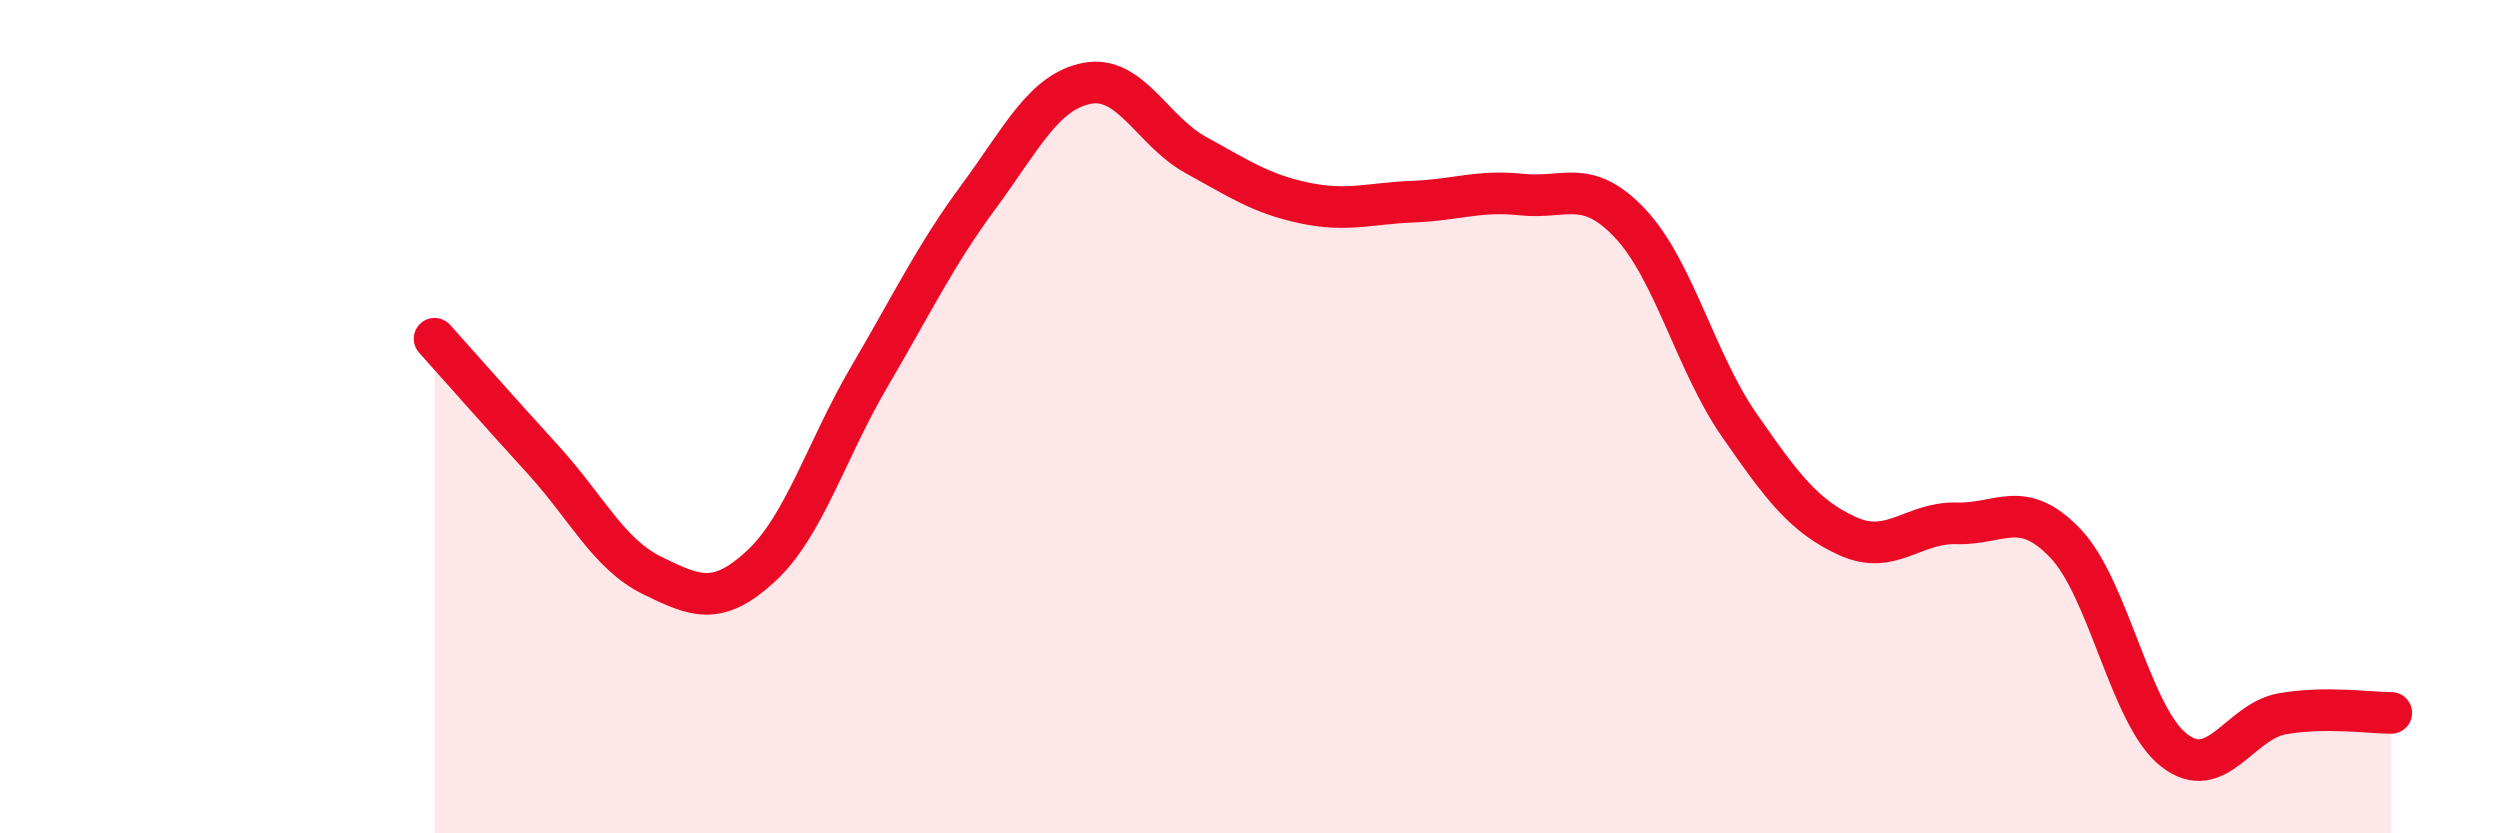
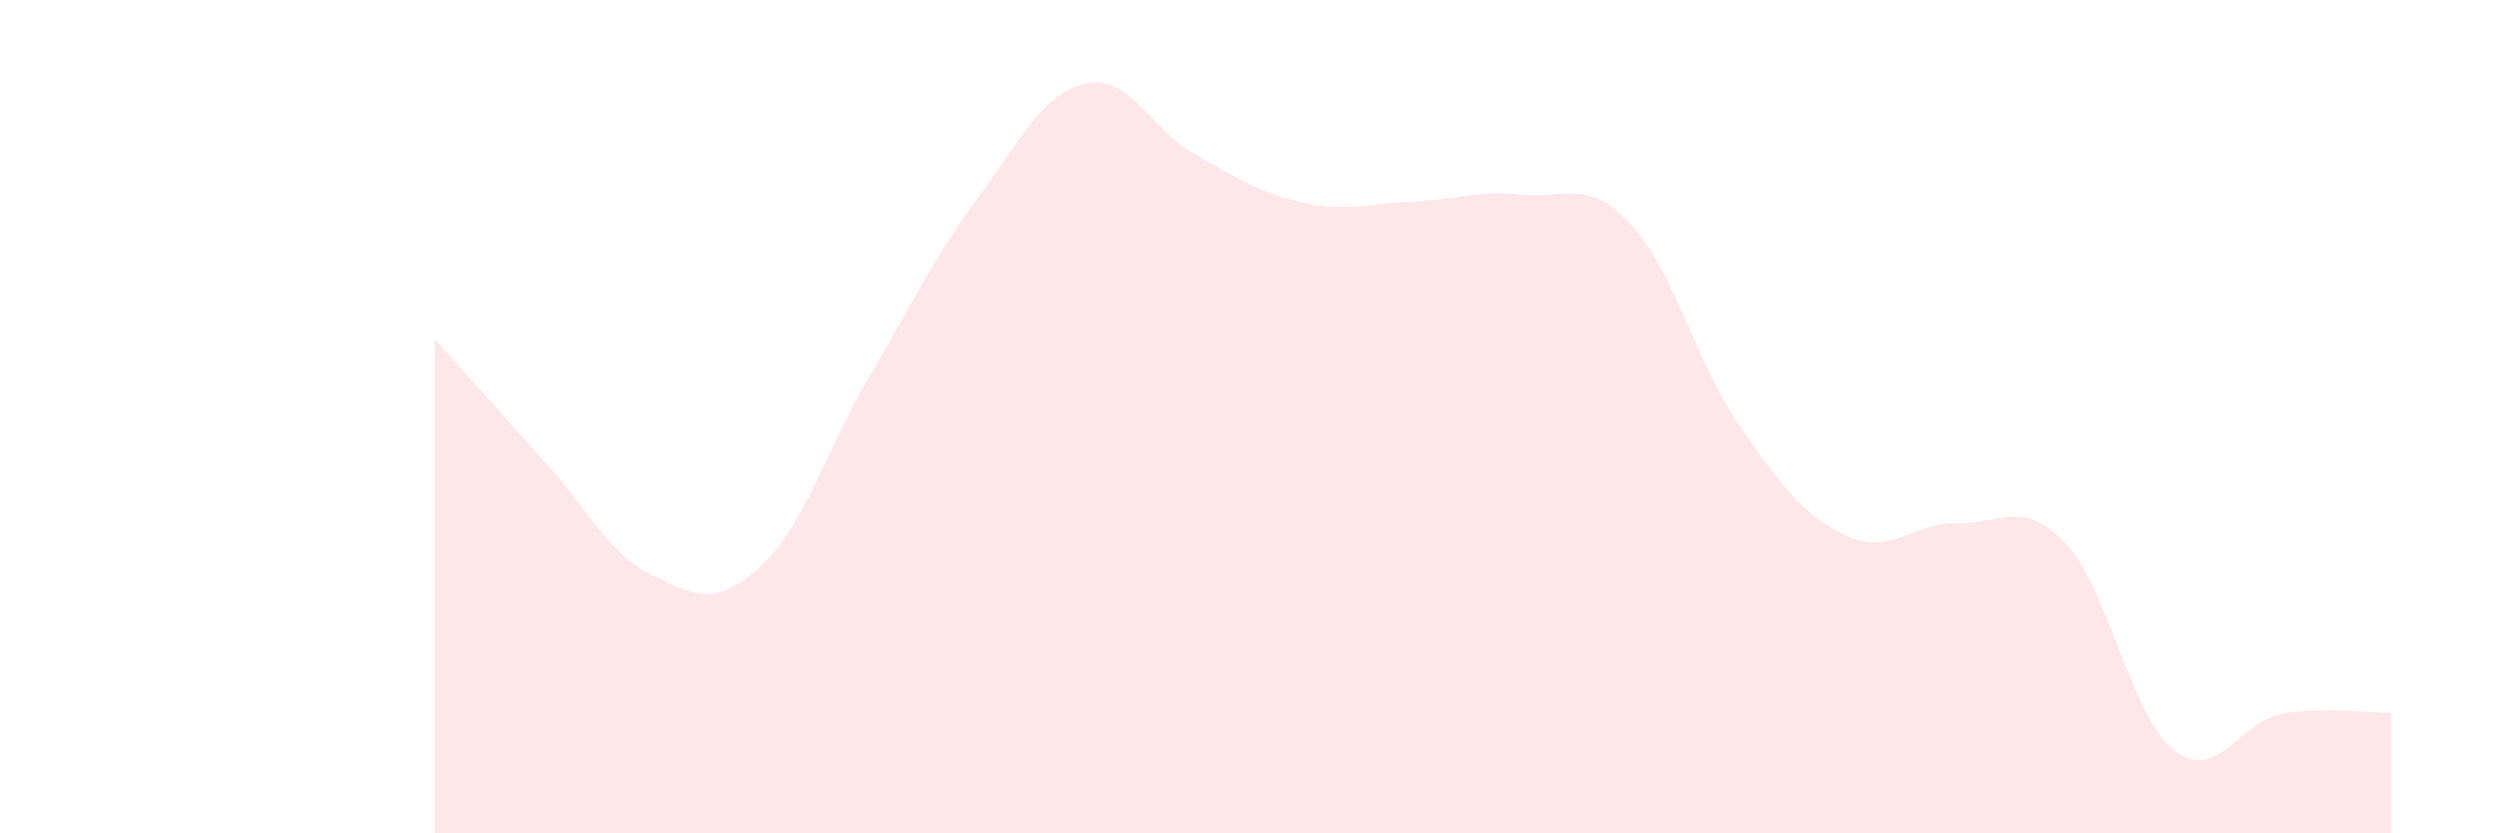
<svg xmlns="http://www.w3.org/2000/svg" width="60" height="20" viewBox="0 0 60 20">
  <path d="M 10.43,8.13 C 10.95,8.71 12,9.9 13.04,11.04 C 14.08,12.18 14.61,13.3 15.65,13.81 C 16.69,14.32 17.22,14.55 18.26,13.59 C 19.3,12.63 19.83,10.8 20.87,9.03 C 21.91,7.26 22.44,6.14 23.48,4.73 C 24.52,3.32 25.05,2.2 26.09,2 C 27.13,1.8 27.66,3.15 28.7,3.72 C 29.74,4.29 30.26,4.65 31.3,4.87 C 32.34,5.09 32.87,4.88 33.91,4.84 C 34.95,4.8 35.48,4.56 36.52,4.67 C 37.56,4.78 38.09,4.26 39.13,5.37 C 40.17,6.48 40.7,8.7 41.74,10.2 C 42.78,11.7 43.31,12.4 44.35,12.87 C 45.39,13.34 45.92,12.53 46.96,12.56 C 48,12.59 48.53,11.95 49.57,13.04 C 50.61,14.13 51.13,17.18 52.17,18 C 53.21,18.82 53.74,17.31 54.78,17.13 C 55.82,16.95 56.87,17.11 57.39,17.11L57.39 20L10.43 20Z" fill="#EB0A25" opacity="0.1" stroke-linecap="round" stroke-linejoin="round" />
-   <path d="M 10.43,8.13 C 10.95,8.71 12,9.9 13.04,11.04 C 14.08,12.18 14.61,13.3 15.65,13.81 C 16.69,14.32 17.22,14.55 18.26,13.59 C 19.3,12.63 19.83,10.8 20.87,9.03 C 21.91,7.26 22.44,6.14 23.48,4.73 C 24.52,3.32 25.05,2.2 26.09,2 C 27.13,1.8 27.66,3.15 28.7,3.72 C 29.74,4.29 30.26,4.65 31.3,4.87 C 32.34,5.09 32.87,4.88 33.91,4.84 C 34.95,4.8 35.48,4.56 36.52,4.67 C 37.56,4.78 38.09,4.26 39.13,5.37 C 40.17,6.48 40.7,8.7 41.74,10.2 C 42.78,11.7 43.31,12.4 44.35,12.87 C 45.39,13.34 45.92,12.53 46.96,12.56 C 48,12.59 48.53,11.95 49.57,13.04 C 50.61,14.13 51.13,17.18 52.17,18 C 53.21,18.82 53.74,17.31 54.78,17.13 C 55.82,16.95 56.87,17.11 57.39,17.11" stroke="#EB0A25" stroke-width="1" fill="none" stroke-linecap="round" stroke-linejoin="round" />
</svg>